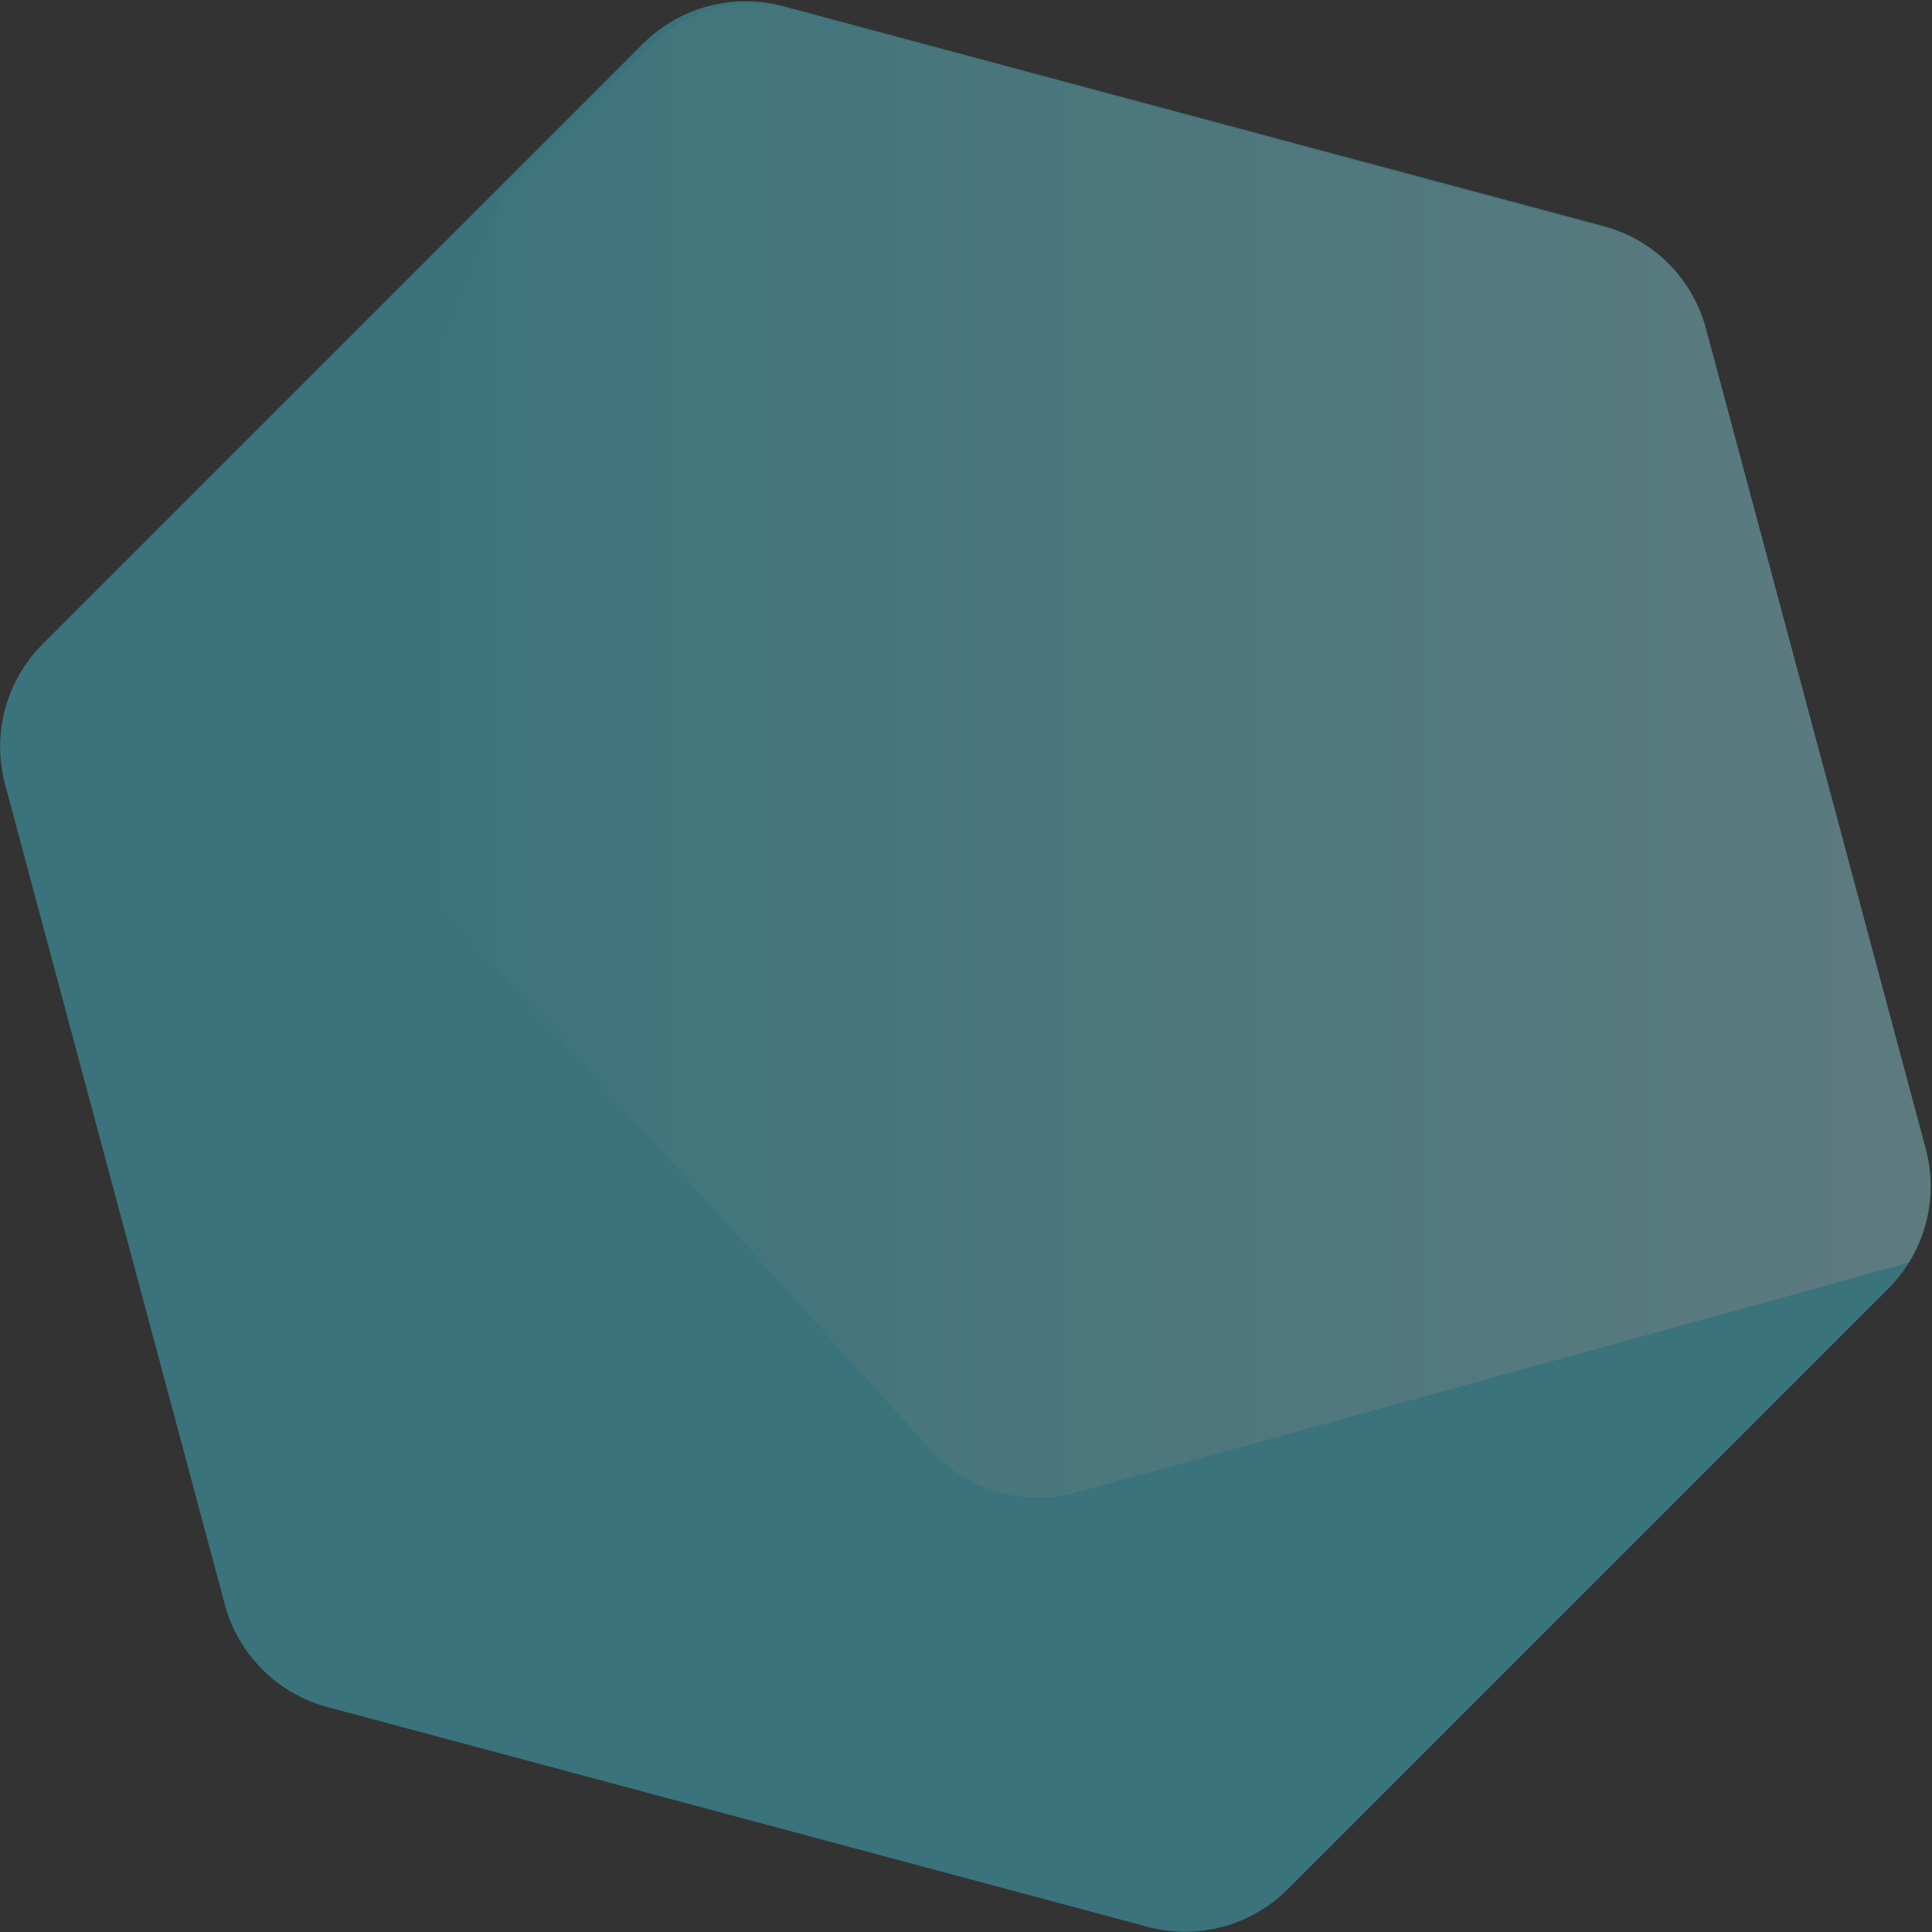
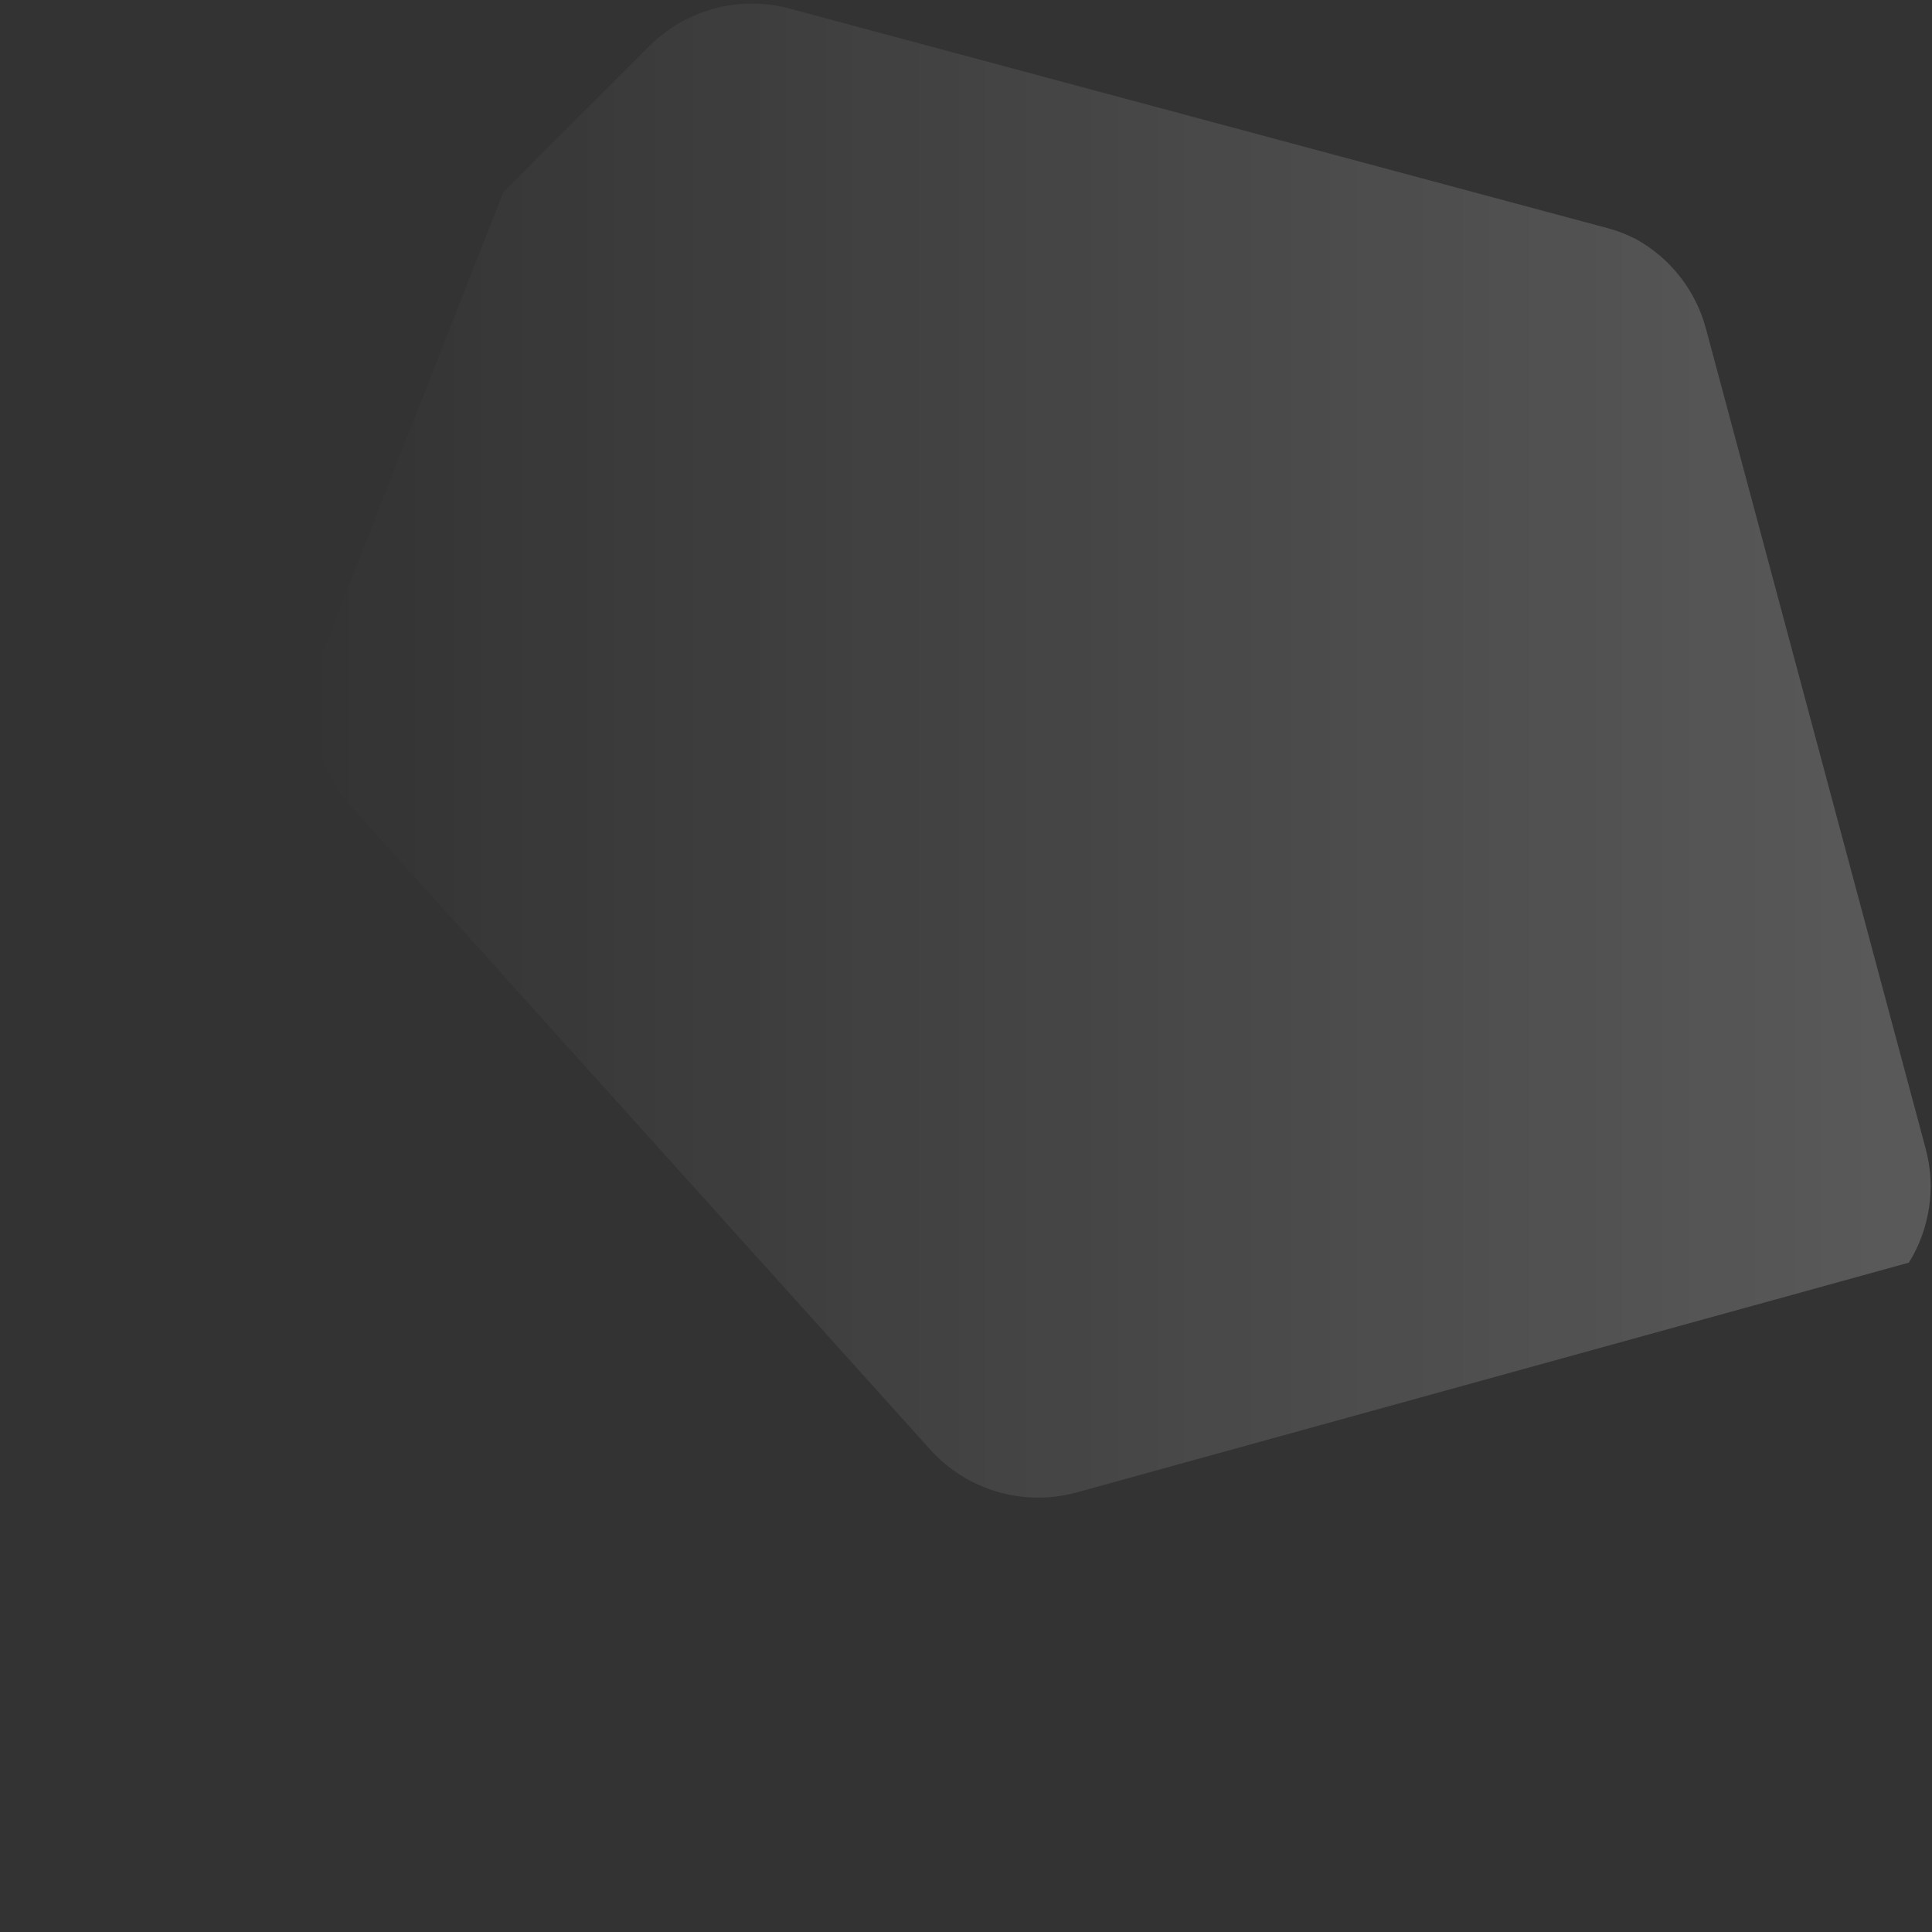
<svg xmlns="http://www.w3.org/2000/svg" width="1331px" height="1331px" viewBox="0 0 1331 1331" version="1.1">
  <rect x="0" y="0" width="1331" height="1331" fill="#333333" stroke="none" />
  <title>六角底色塊 copy</title>
  <defs>
    <linearGradient x1="50%" y1="0%" x2="50%" y2="100%" id="linearGradient-1">
      <stop stop-color="#FFFFFF" stop-opacity="0" offset="0%" />
      <stop stop-color="#FFFFFF" stop-opacity="0.483" offset="100%" />
    </linearGradient>
  </defs>
  <g id="web" stroke="none" stroke-width="1" fill="none" fill-rule="evenodd" opacity="0.398">
    <g id="六角底色塊-copy" transform="translate(665.058, 665.838) rotate(-90) translate(-665.058, -665.838) translate(-259.092, -258.311)">
-       <path d="M974.149,252.627 L1480.704,545.087 C1511.644,562.95 1530.704,595.963 1530.704,631.689 L1530.704,1216.609 C1530.704,1252.335 1511.644,1285.348 1480.704,1303.211 L974.149,1595.671 C943.209,1613.534 905.089,1613.534 874.149,1595.671 L367.594,1303.211 C336.654,1285.348 317.594,1252.335 317.594,1216.609 L317.594,631.689 C317.594,595.963 336.654,562.95 367.594,545.087 L874.149,252.627 C905.089,234.764 943.209,234.764 974.149,252.627 Z" id="Polygon-Copy-10" fill="#43D3E8" transform="translate(924.149, 924.149) rotate(-45) translate(-924.149, -924.149) " />
      <path d="M1139.365,480.895 L1457.717,605.88 L1558.214,706.376 C1583.487,731.65 1593.35,768.49 1584.084,803.01 L1432.866,1366.402 C1430.987,1373.404 1428.378,1380.095 1425.126,1386.389 C1412.127,1409.738 1390.102,1427.249 1363.631,1434.342 L798.643,1585.73 C771.674,1592.957 743.293,1588.51 720.121,1574.164 L561.842,1000.899 C551.762,964.388 563.174,925.315 591.323,899.97 L1035.908,499.664 C1064.056,474.319 1104.108,467.053 1139.365,480.895 Z" id="Combined-Shape" fill="url(#linearGradient-1)" />
    </g>
  </g>
</svg>